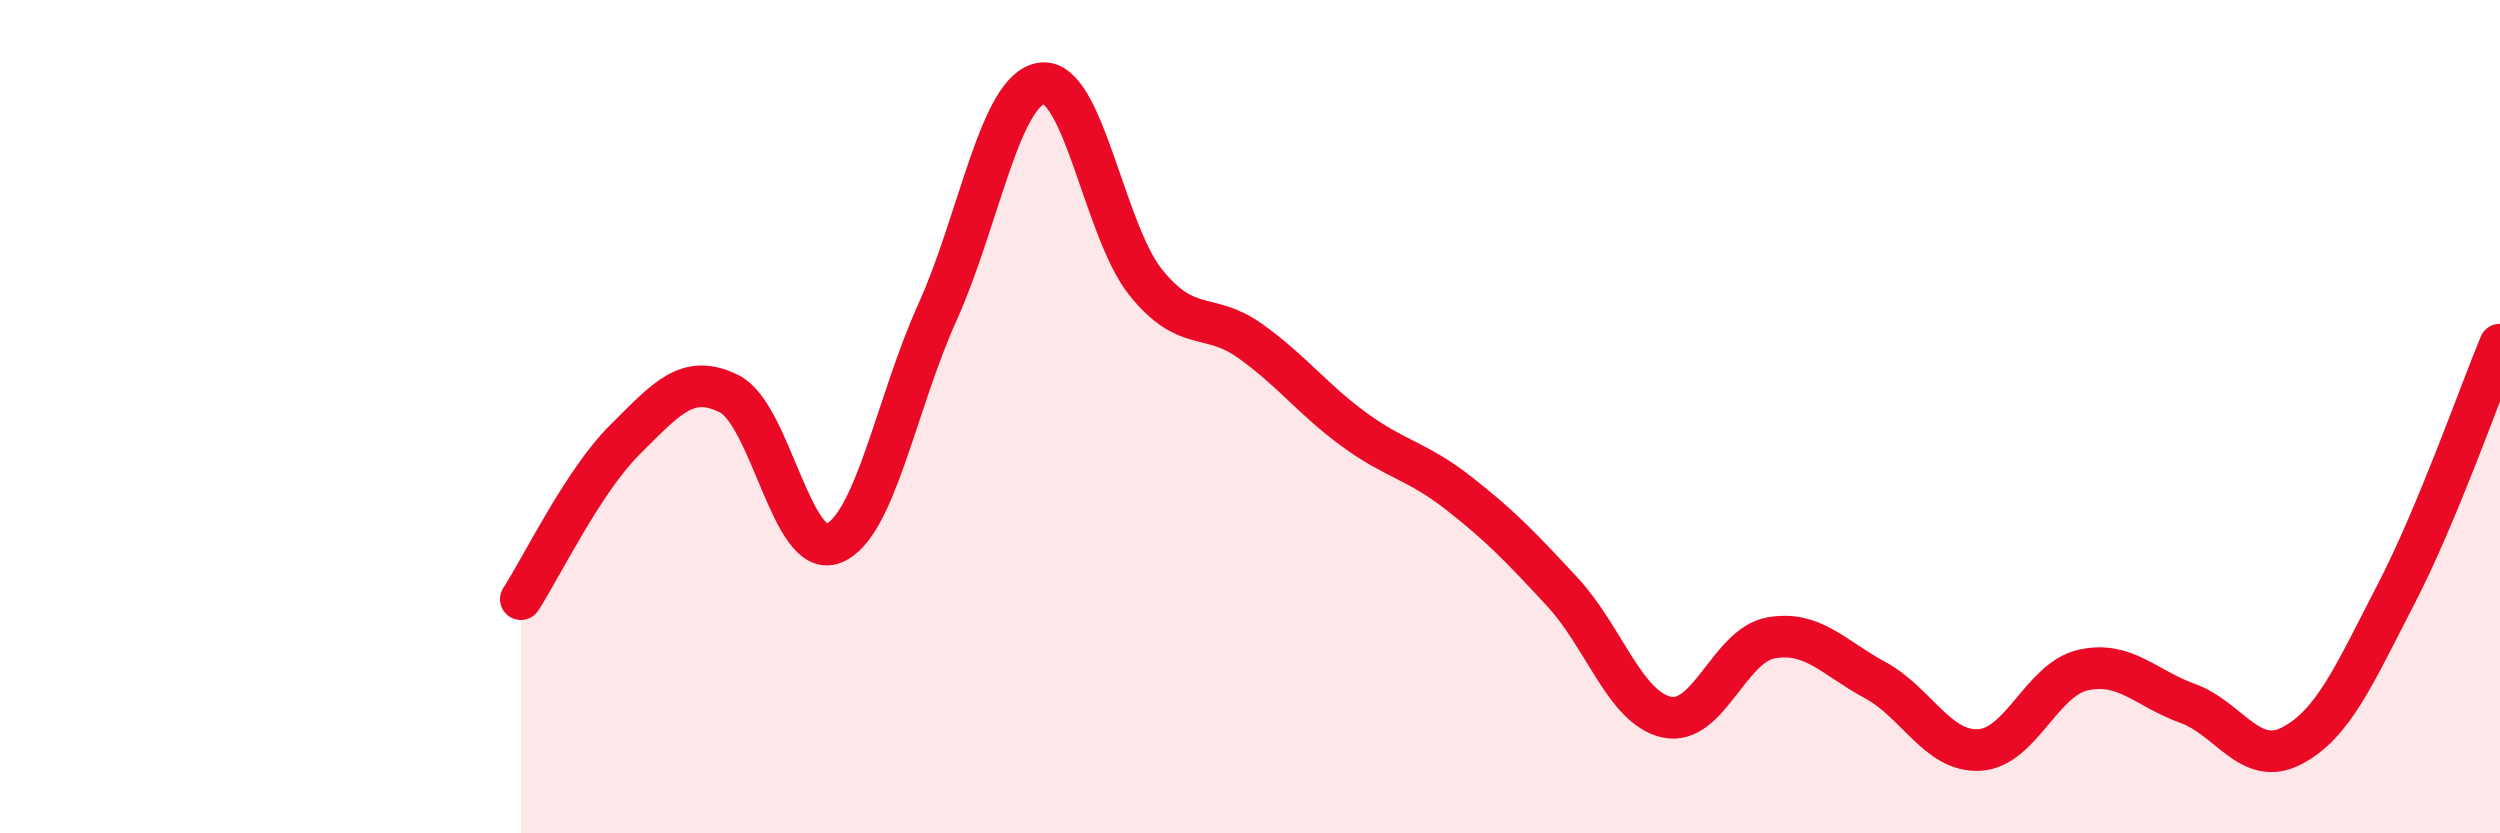
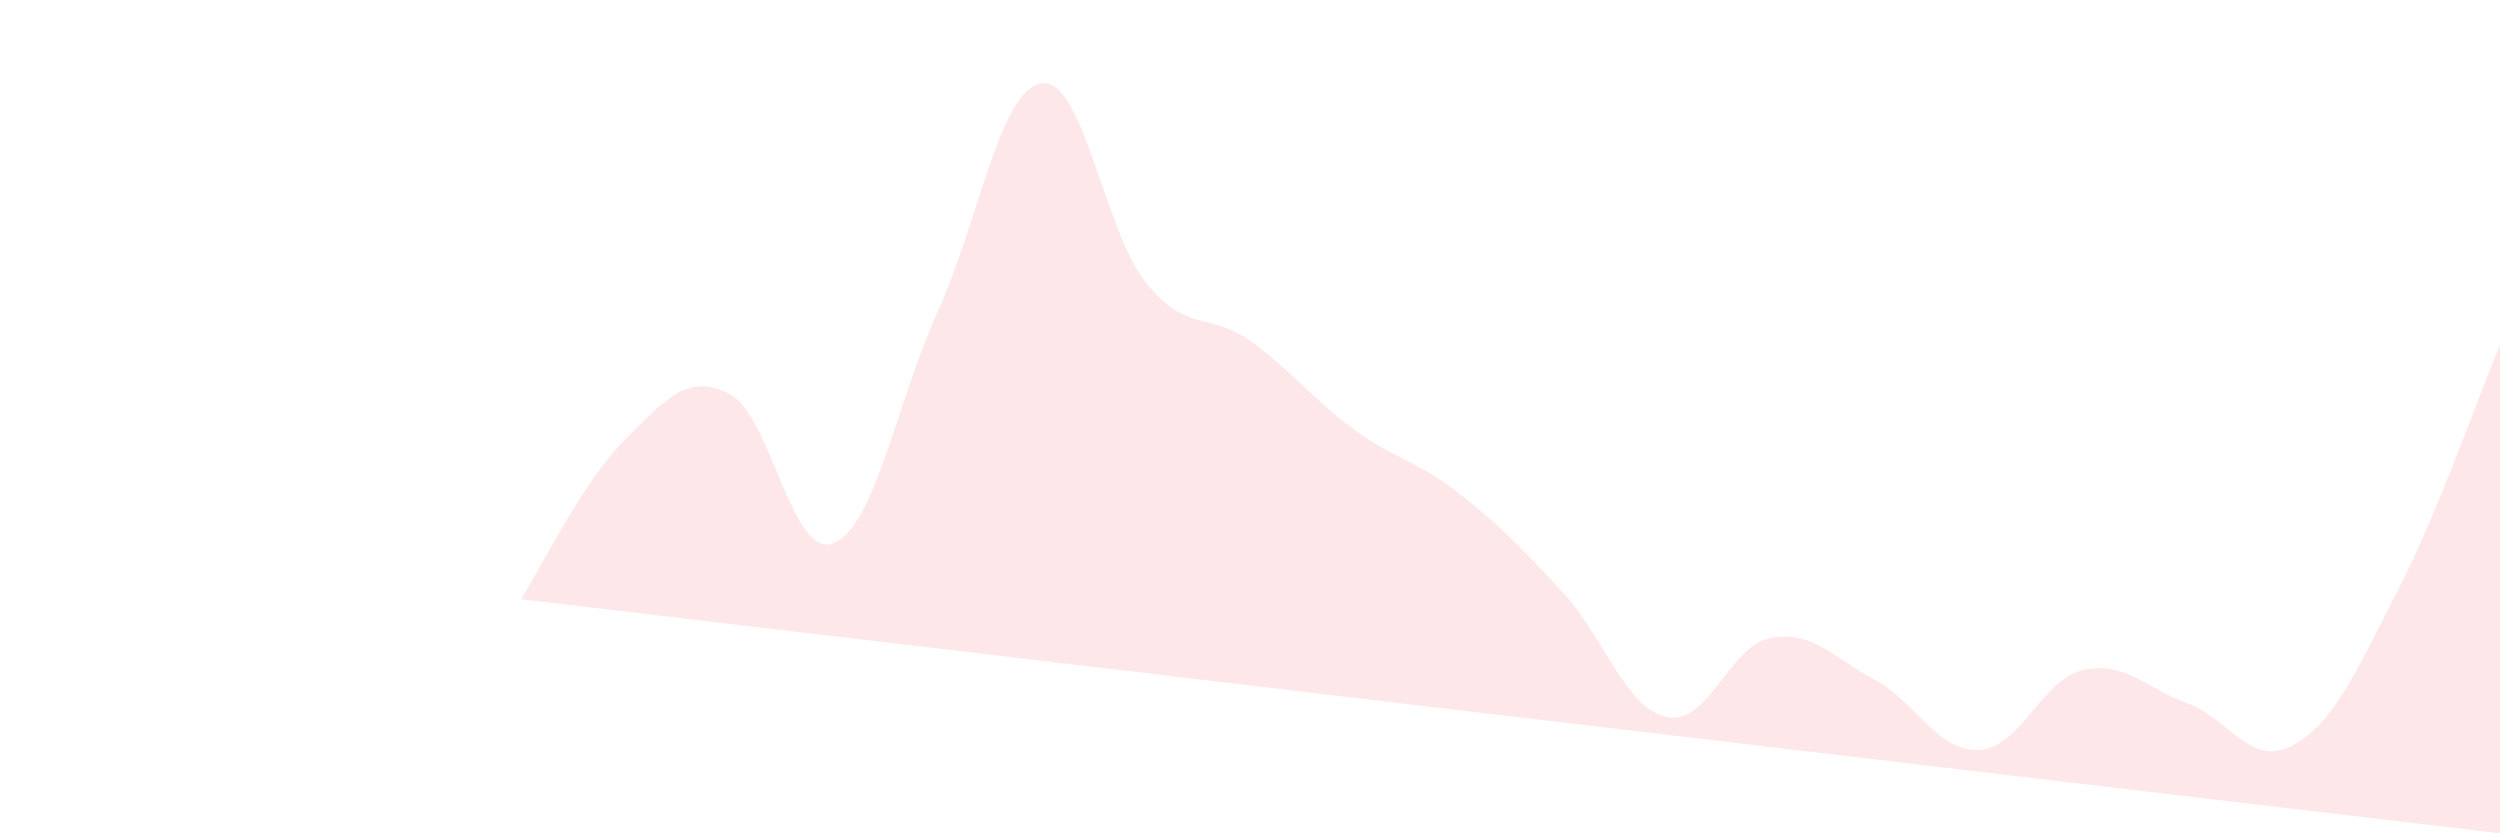
<svg xmlns="http://www.w3.org/2000/svg" width="60" height="20" viewBox="0 0 60 20">
-   <path d="M 12.5,14.38 C 13,13.61 14,11.54 15,10.55 C 16,9.56 16.5,8.95 17.5,9.45 C 18.5,9.95 19,13.43 20,13.04 C 21,12.65 21.5,9.7 22.5,7.49 C 23.5,5.28 24,2.14 25,2 C 26,1.86 26.5,5.54 27.5,6.78 C 28.5,8.02 29,7.47 30,8.18 C 31,8.89 31.5,9.58 32.5,10.31 C 33.5,11.04 34,11.05 35,11.83 C 36,12.61 36.5,13.13 37.5,14.21 C 38.5,15.29 39,16.99 40,17.21 C 41,17.43 41.5,15.49 42.5,15.31 C 43.5,15.13 44,15.78 45,16.32 C 46,16.86 46.5,18.05 47.5,18 C 48.5,17.95 49,16.3 50,16.08 C 51,15.86 51.5,16.52 52.5,16.88 C 53.5,17.24 54,18.42 55,17.9 C 56,17.38 56.5,16.2 57.5,14.27 C 58.5,12.34 59.5,9.47 60,8.27L60 20L12.5 20Z" fill="#EB0A25" opacity="0.1" stroke-linecap="round" stroke-linejoin="round" />
-   <path d="M 12.5,14.38 C 13,13.61 14,11.54 15,10.55 C 16,9.56 16.5,8.95 17.5,9.45 C 18.5,9.95 19,13.43 20,13.04 C 21,12.65 21.5,9.7 22.5,7.49 C 23.5,5.28 24,2.14 25,2 C 26,1.86 26.5,5.54 27.5,6.78 C 28.5,8.02 29,7.47 30,8.18 C 31,8.89 31.5,9.58 32.5,10.31 C 33.5,11.04 34,11.05 35,11.83 C 36,12.61 36.5,13.13 37.5,14.21 C 38.5,15.29 39,16.99 40,17.21 C 41,17.43 41.5,15.49 42.5,15.31 C 43.5,15.13 44,15.78 45,16.32 C 46,16.86 46.5,18.05 47.5,18 C 48.5,17.95 49,16.3 50,16.08 C 51,15.86 51.5,16.52 52.5,16.88 C 53.5,17.24 54,18.42 55,17.9 C 56,17.38 56.5,16.2 57.5,14.27 C 58.5,12.34 59.5,9.47 60,8.27" stroke="#EB0A25" stroke-width="1" fill="none" stroke-linecap="round" stroke-linejoin="round" />
+   <path d="M 12.5,14.38 C 13,13.61 14,11.54 15,10.55 C 16,9.56 16.5,8.95 17.5,9.45 C 18.5,9.95 19,13.43 20,13.04 C 21,12.65 21.5,9.7 22.5,7.49 C 23.5,5.28 24,2.14 25,2 C 26,1.86 26.5,5.54 27.5,6.78 C 28.5,8.02 29,7.47 30,8.18 C 31,8.89 31.5,9.58 32.5,10.31 C 33.5,11.04 34,11.05 35,11.83 C 36,12.61 36.5,13.13 37.5,14.21 C 38.5,15.29 39,16.99 40,17.21 C 41,17.43 41.5,15.49 42.5,15.31 C 43.5,15.13 44,15.78 45,16.32 C 46,16.86 46.5,18.05 47.5,18 C 48.5,17.95 49,16.3 50,16.08 C 51,15.86 51.5,16.52 52.5,16.88 C 53.5,17.24 54,18.42 55,17.9 C 56,17.38 56.5,16.2 57.5,14.27 C 58.5,12.34 59.5,9.47 60,8.27L60 20Z" fill="#EB0A25" opacity="0.1" stroke-linecap="round" stroke-linejoin="round" />
</svg>